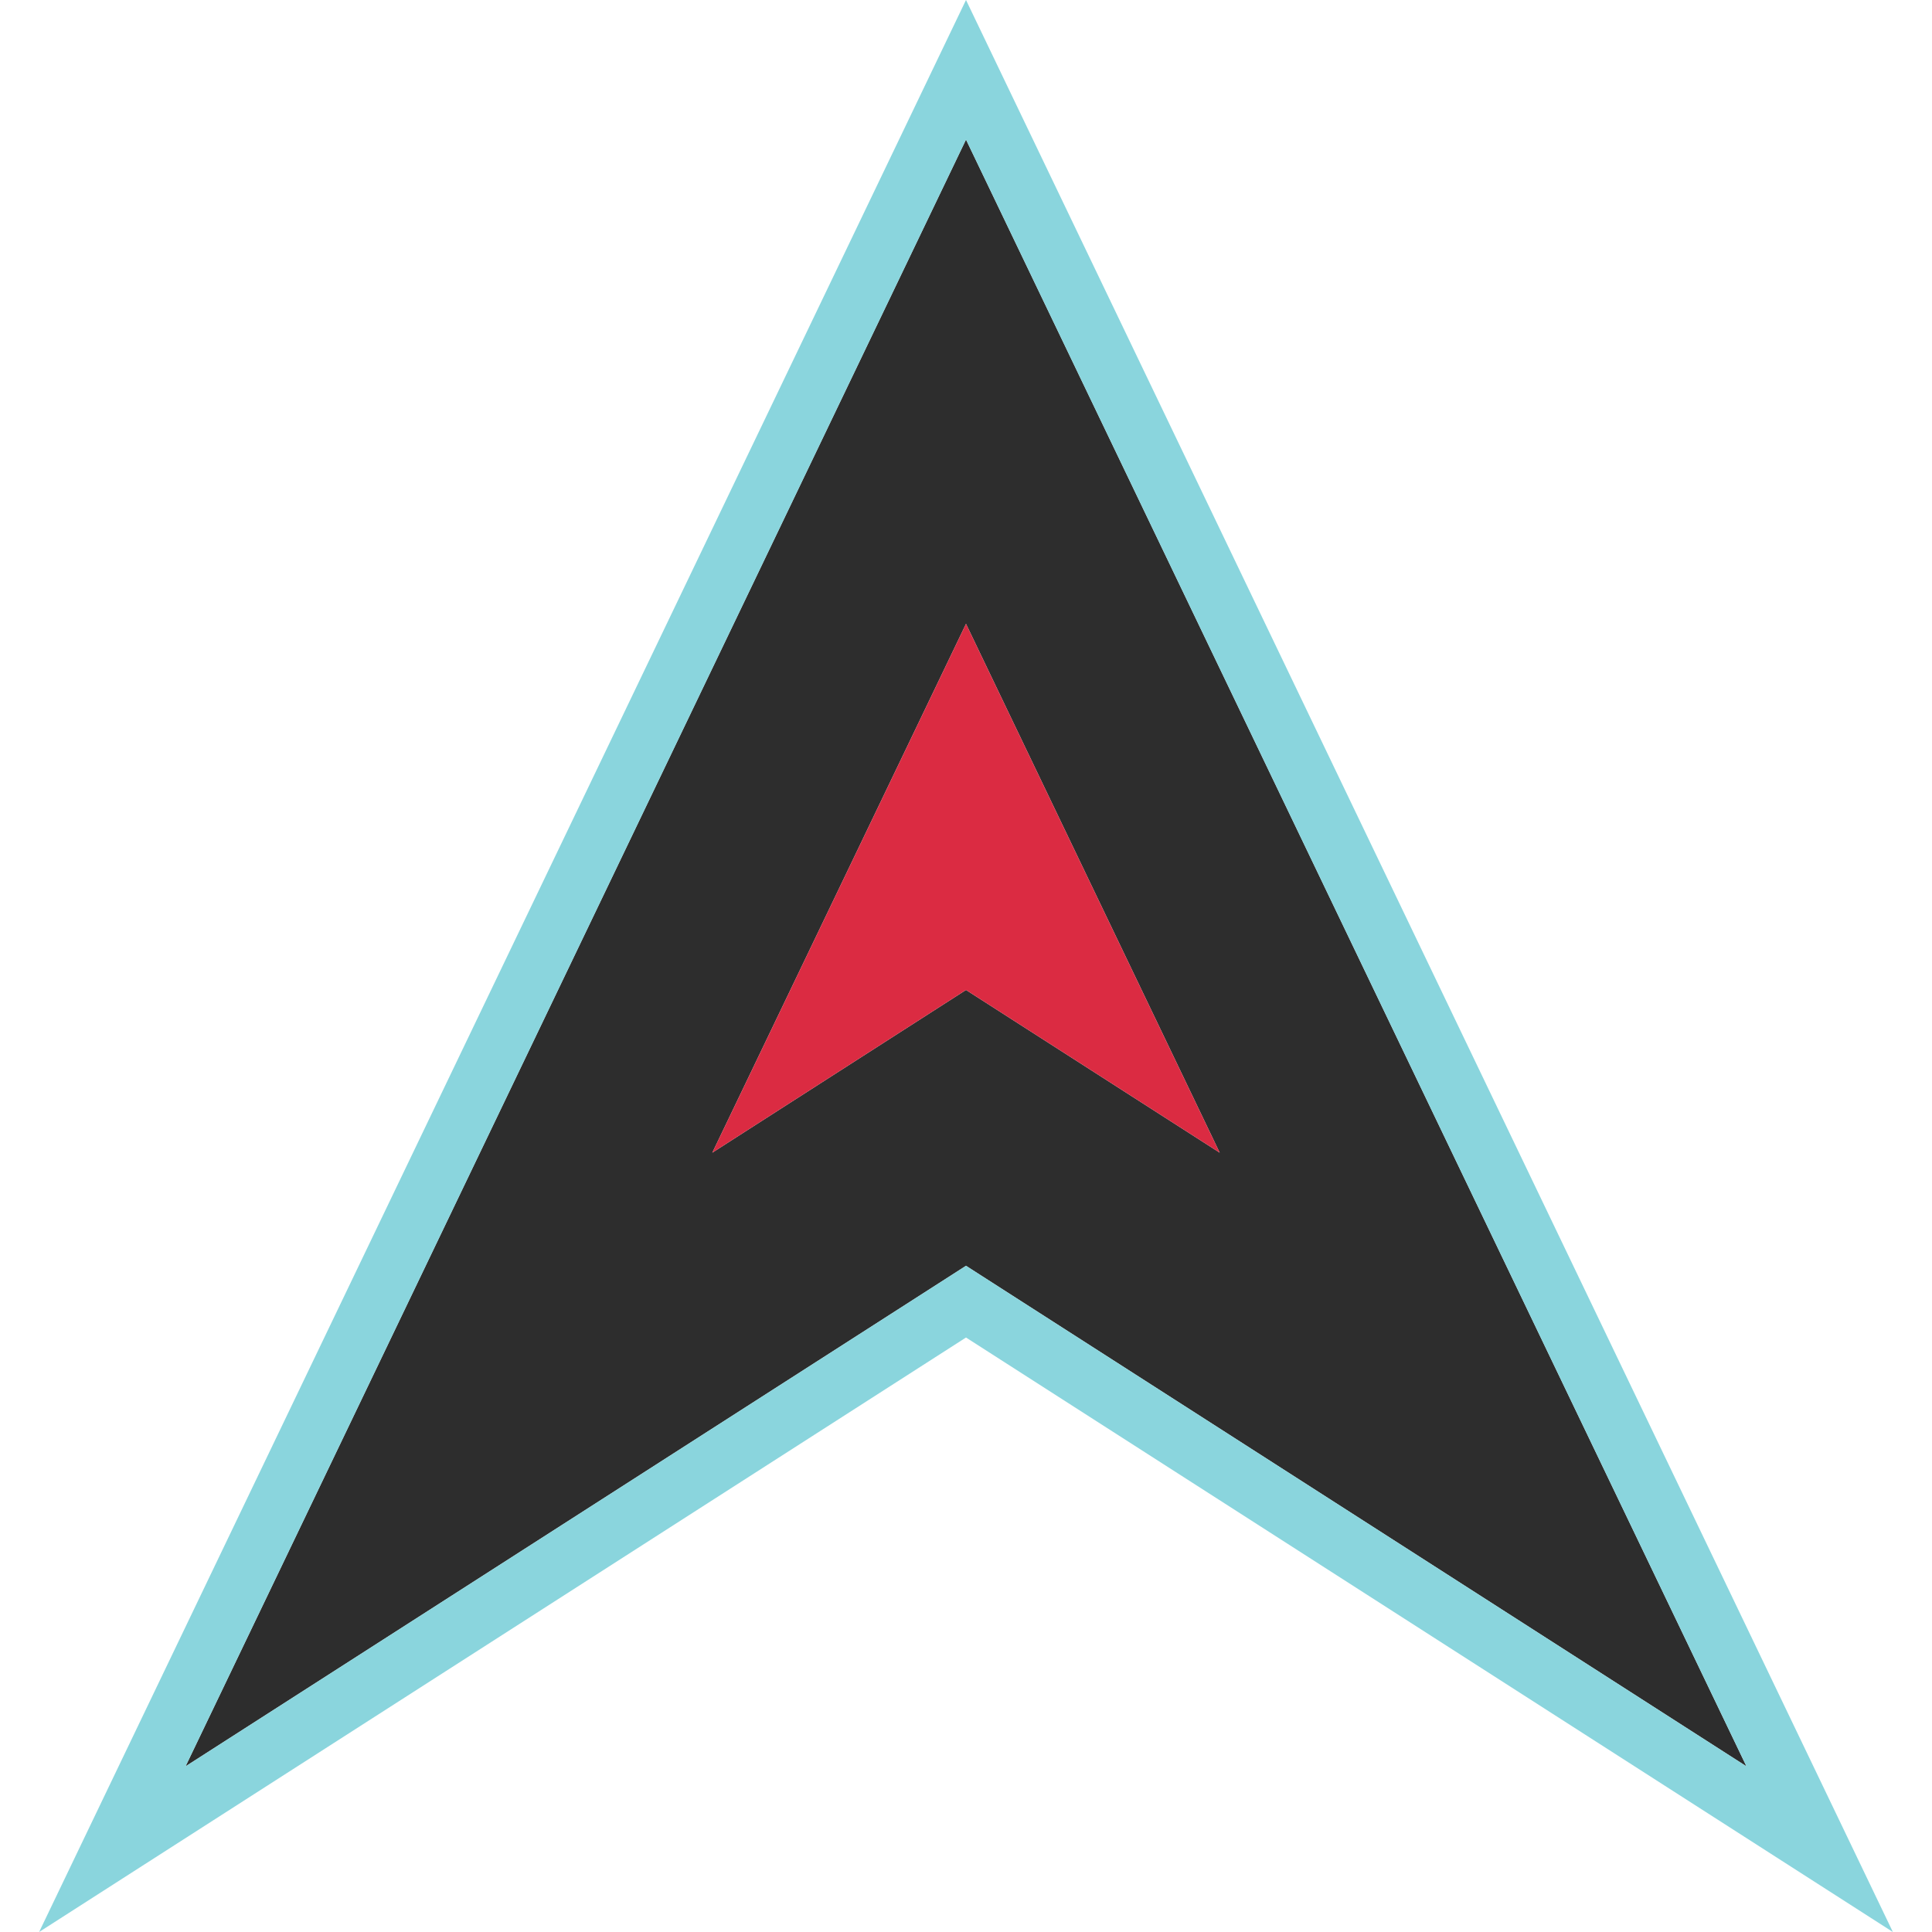
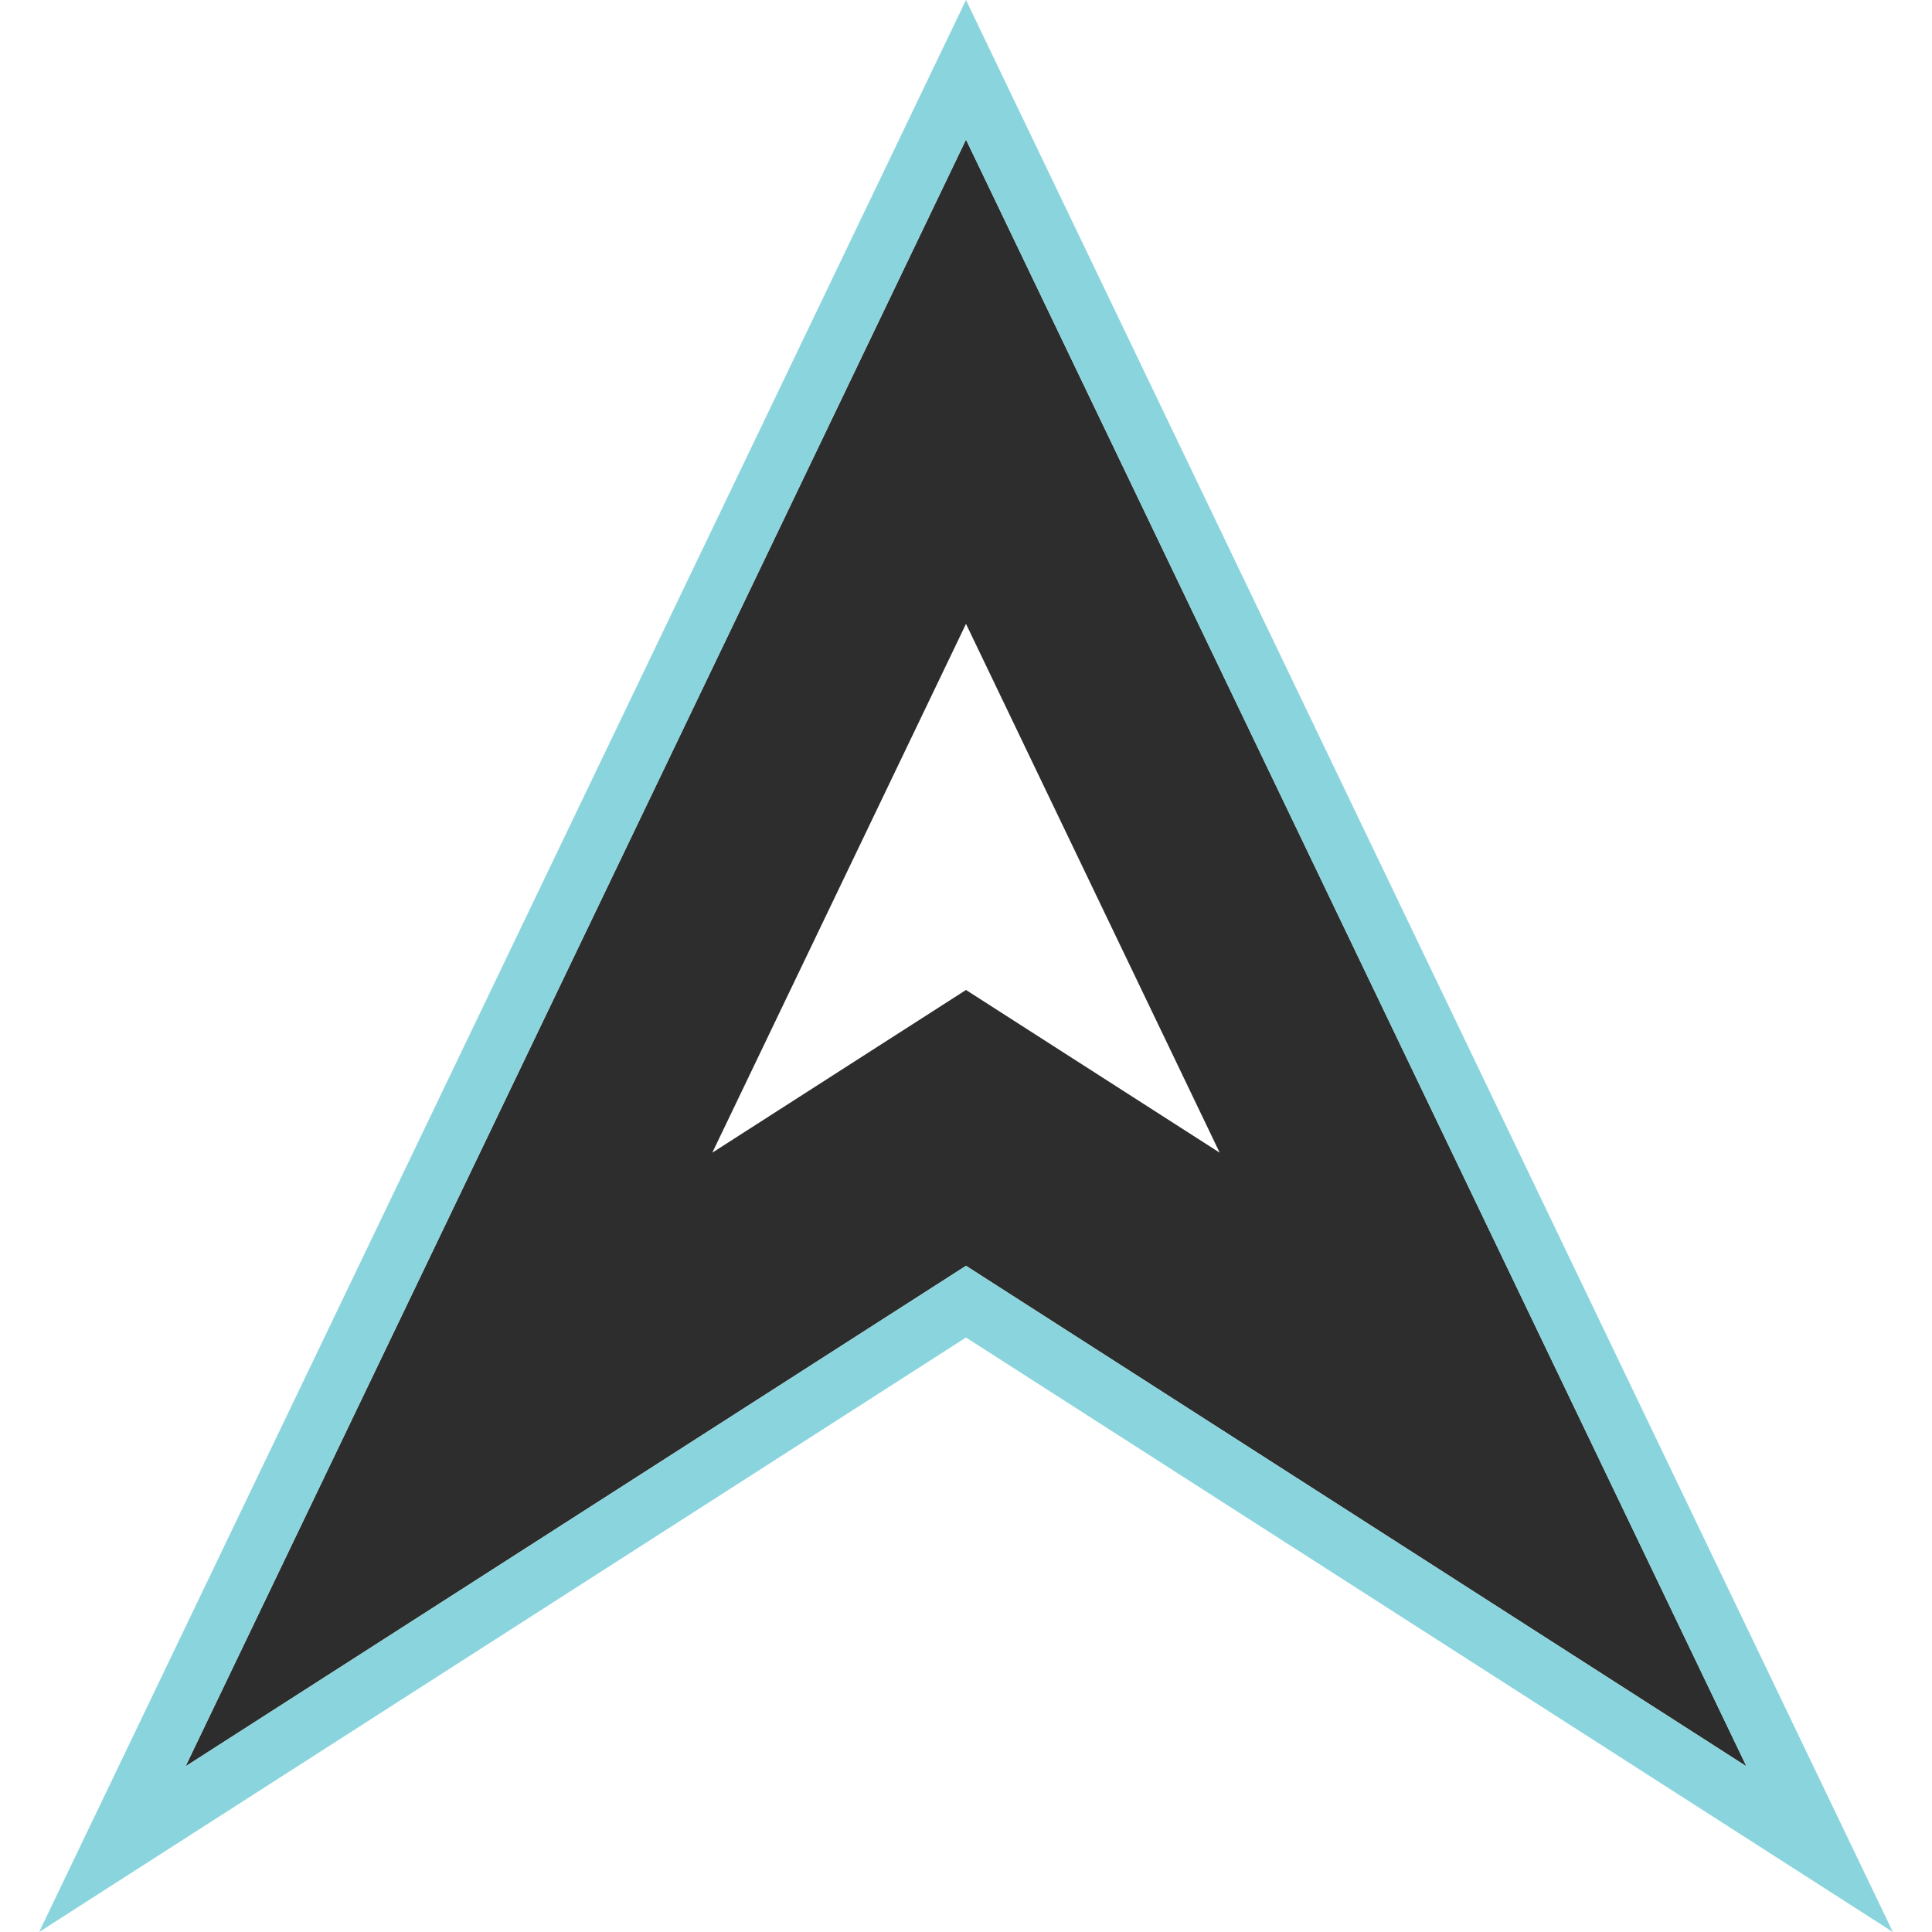
<svg xmlns="http://www.w3.org/2000/svg" height="800px" width="800px" version="1.1" id="Layer_1" viewBox="0 0 512 512" xml:space="preserve">
  <path style="fill:#2D2D2D;" d="M49.168,468.104L247.36,340.992l8.64-5.544l8.64,5.544l198.192,127.112L256,36.992L49.168,468.104z   M256,262.352l-67.232,43.12L256,165.328l67.232,140.144L256,262.352z" />
  <path style="fill:#8AD5DD;" d="M10.368,512L256,354.456L501.632,512L256,0L10.368,512z M264.64,340.992l-8.64-5.544l-8.64,5.544  L49.168,468.104L256,36.992l206.832,431.112L264.64,340.992z" />
-   <polygon style="fill:#DB2B42;" points="188.768,305.472 256,262.352 323.232,305.472 256,165.328 " />
</svg>